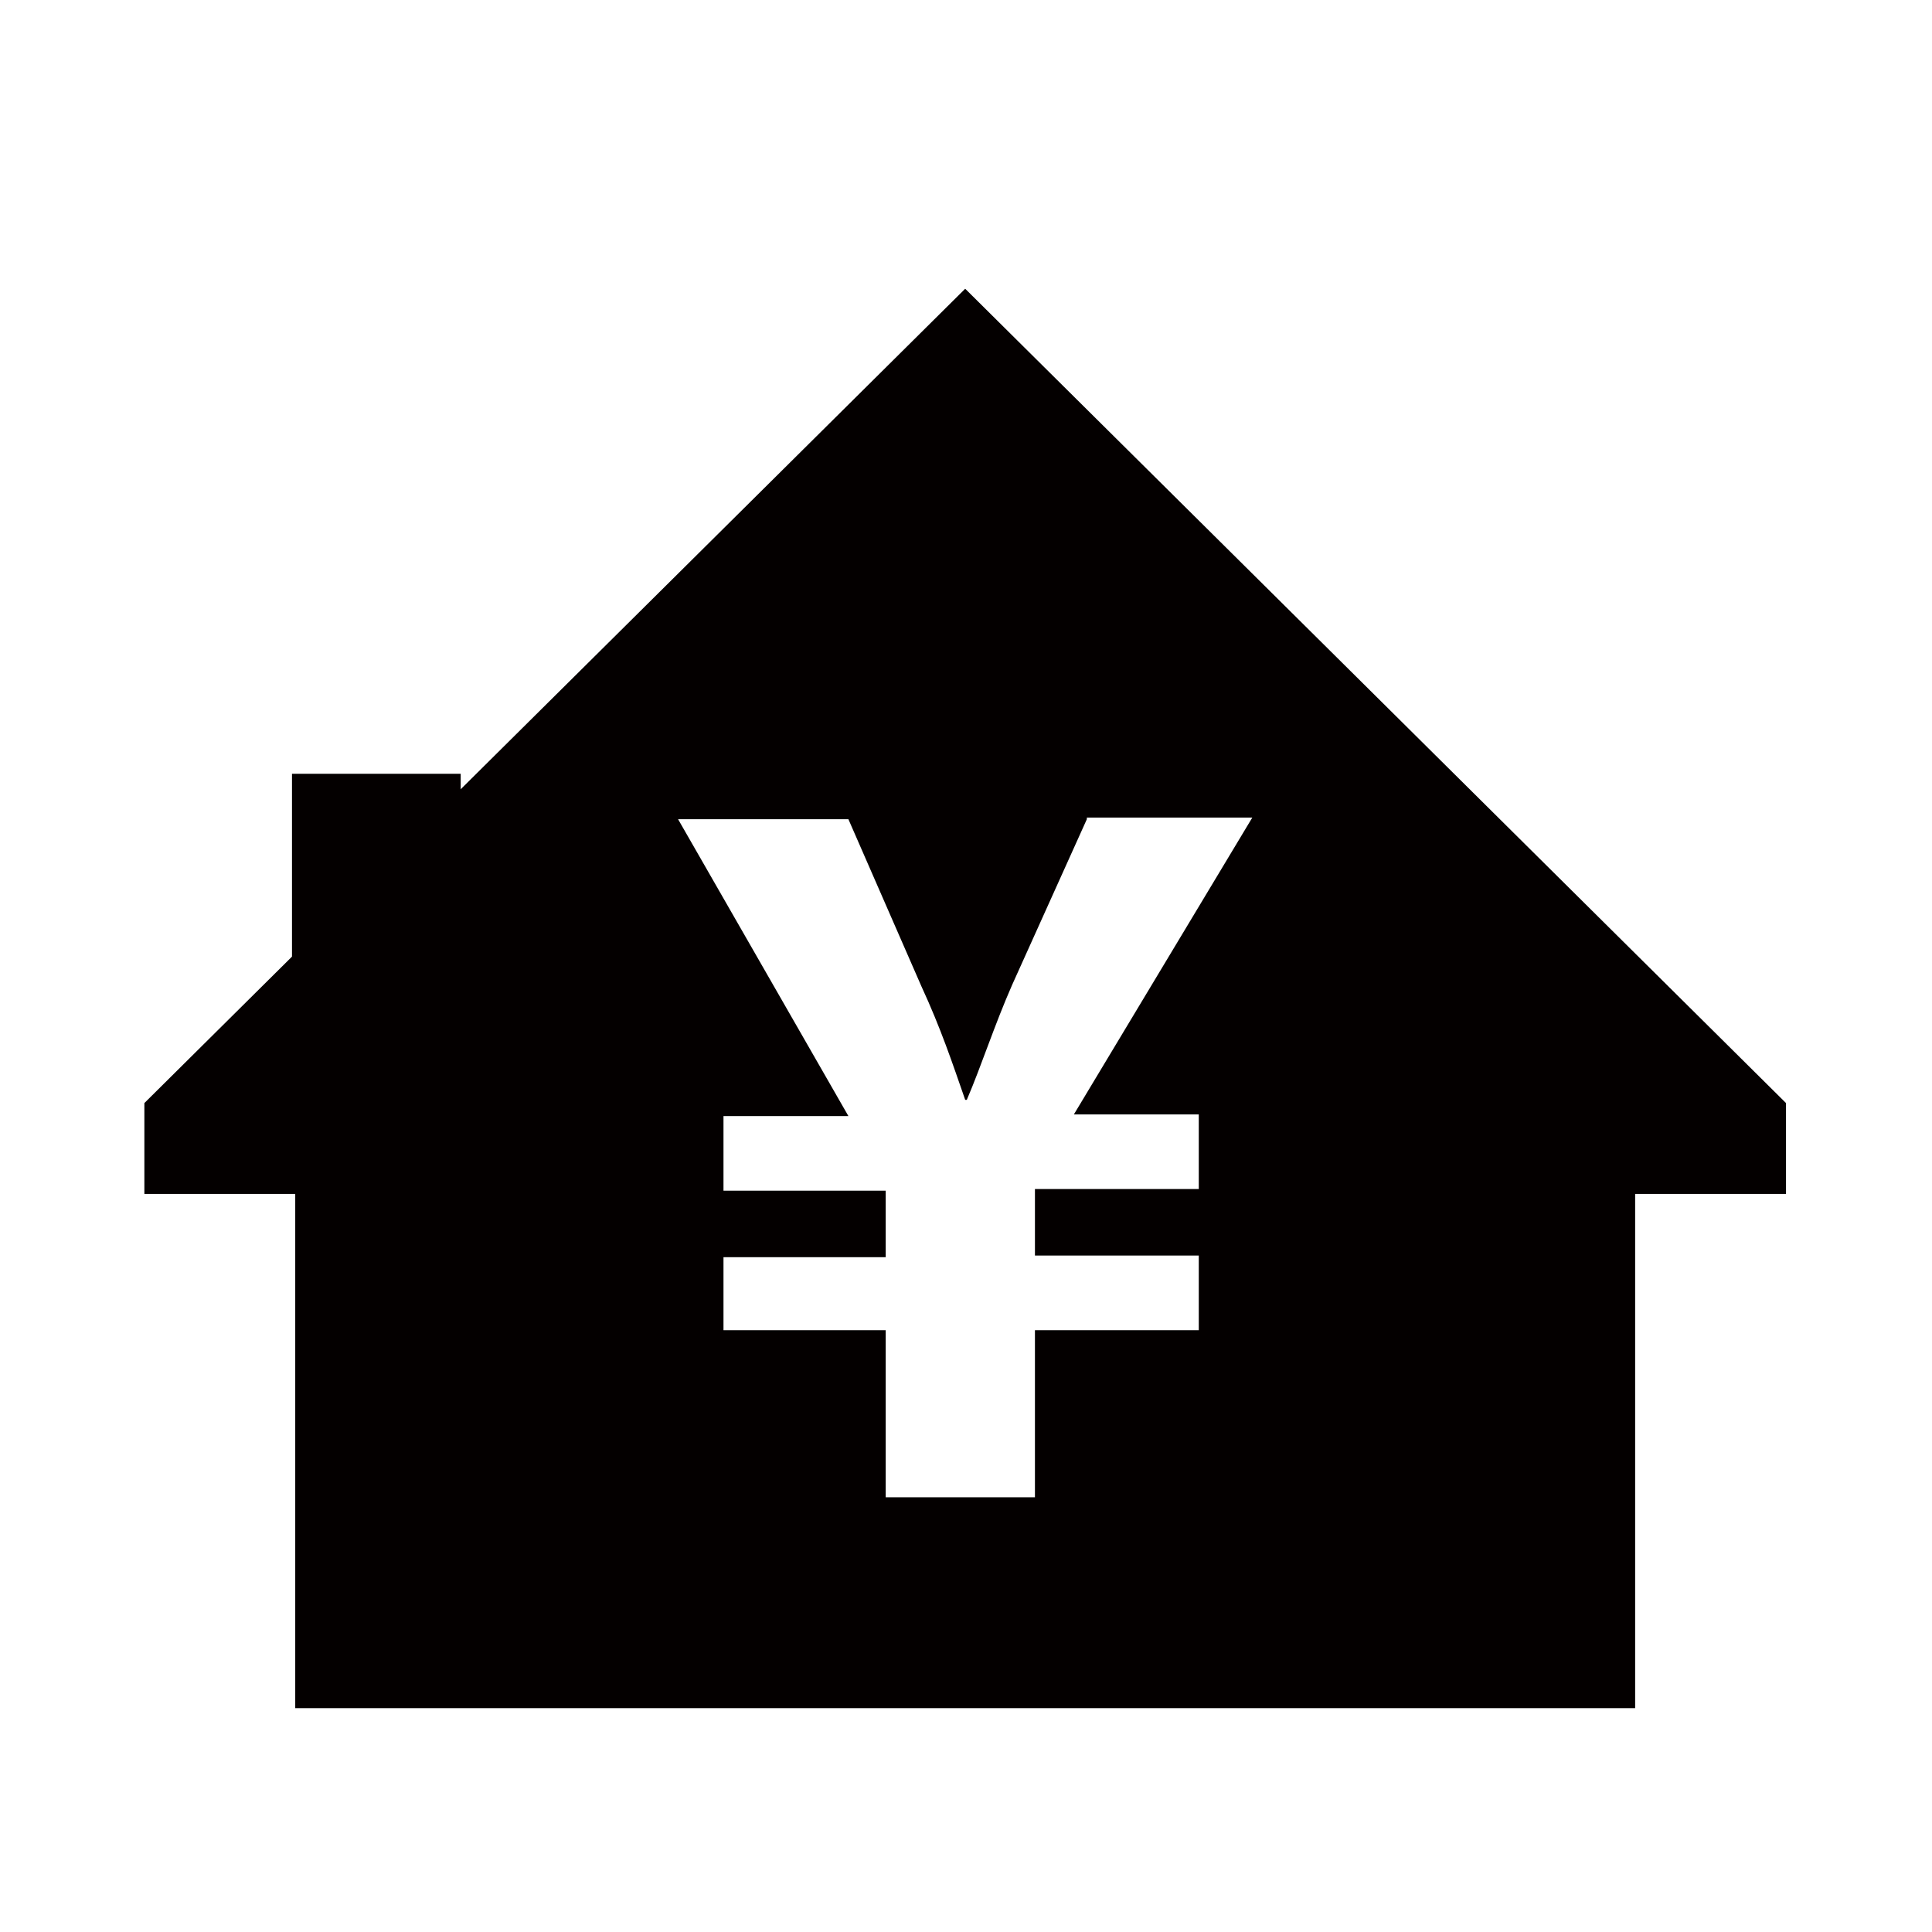
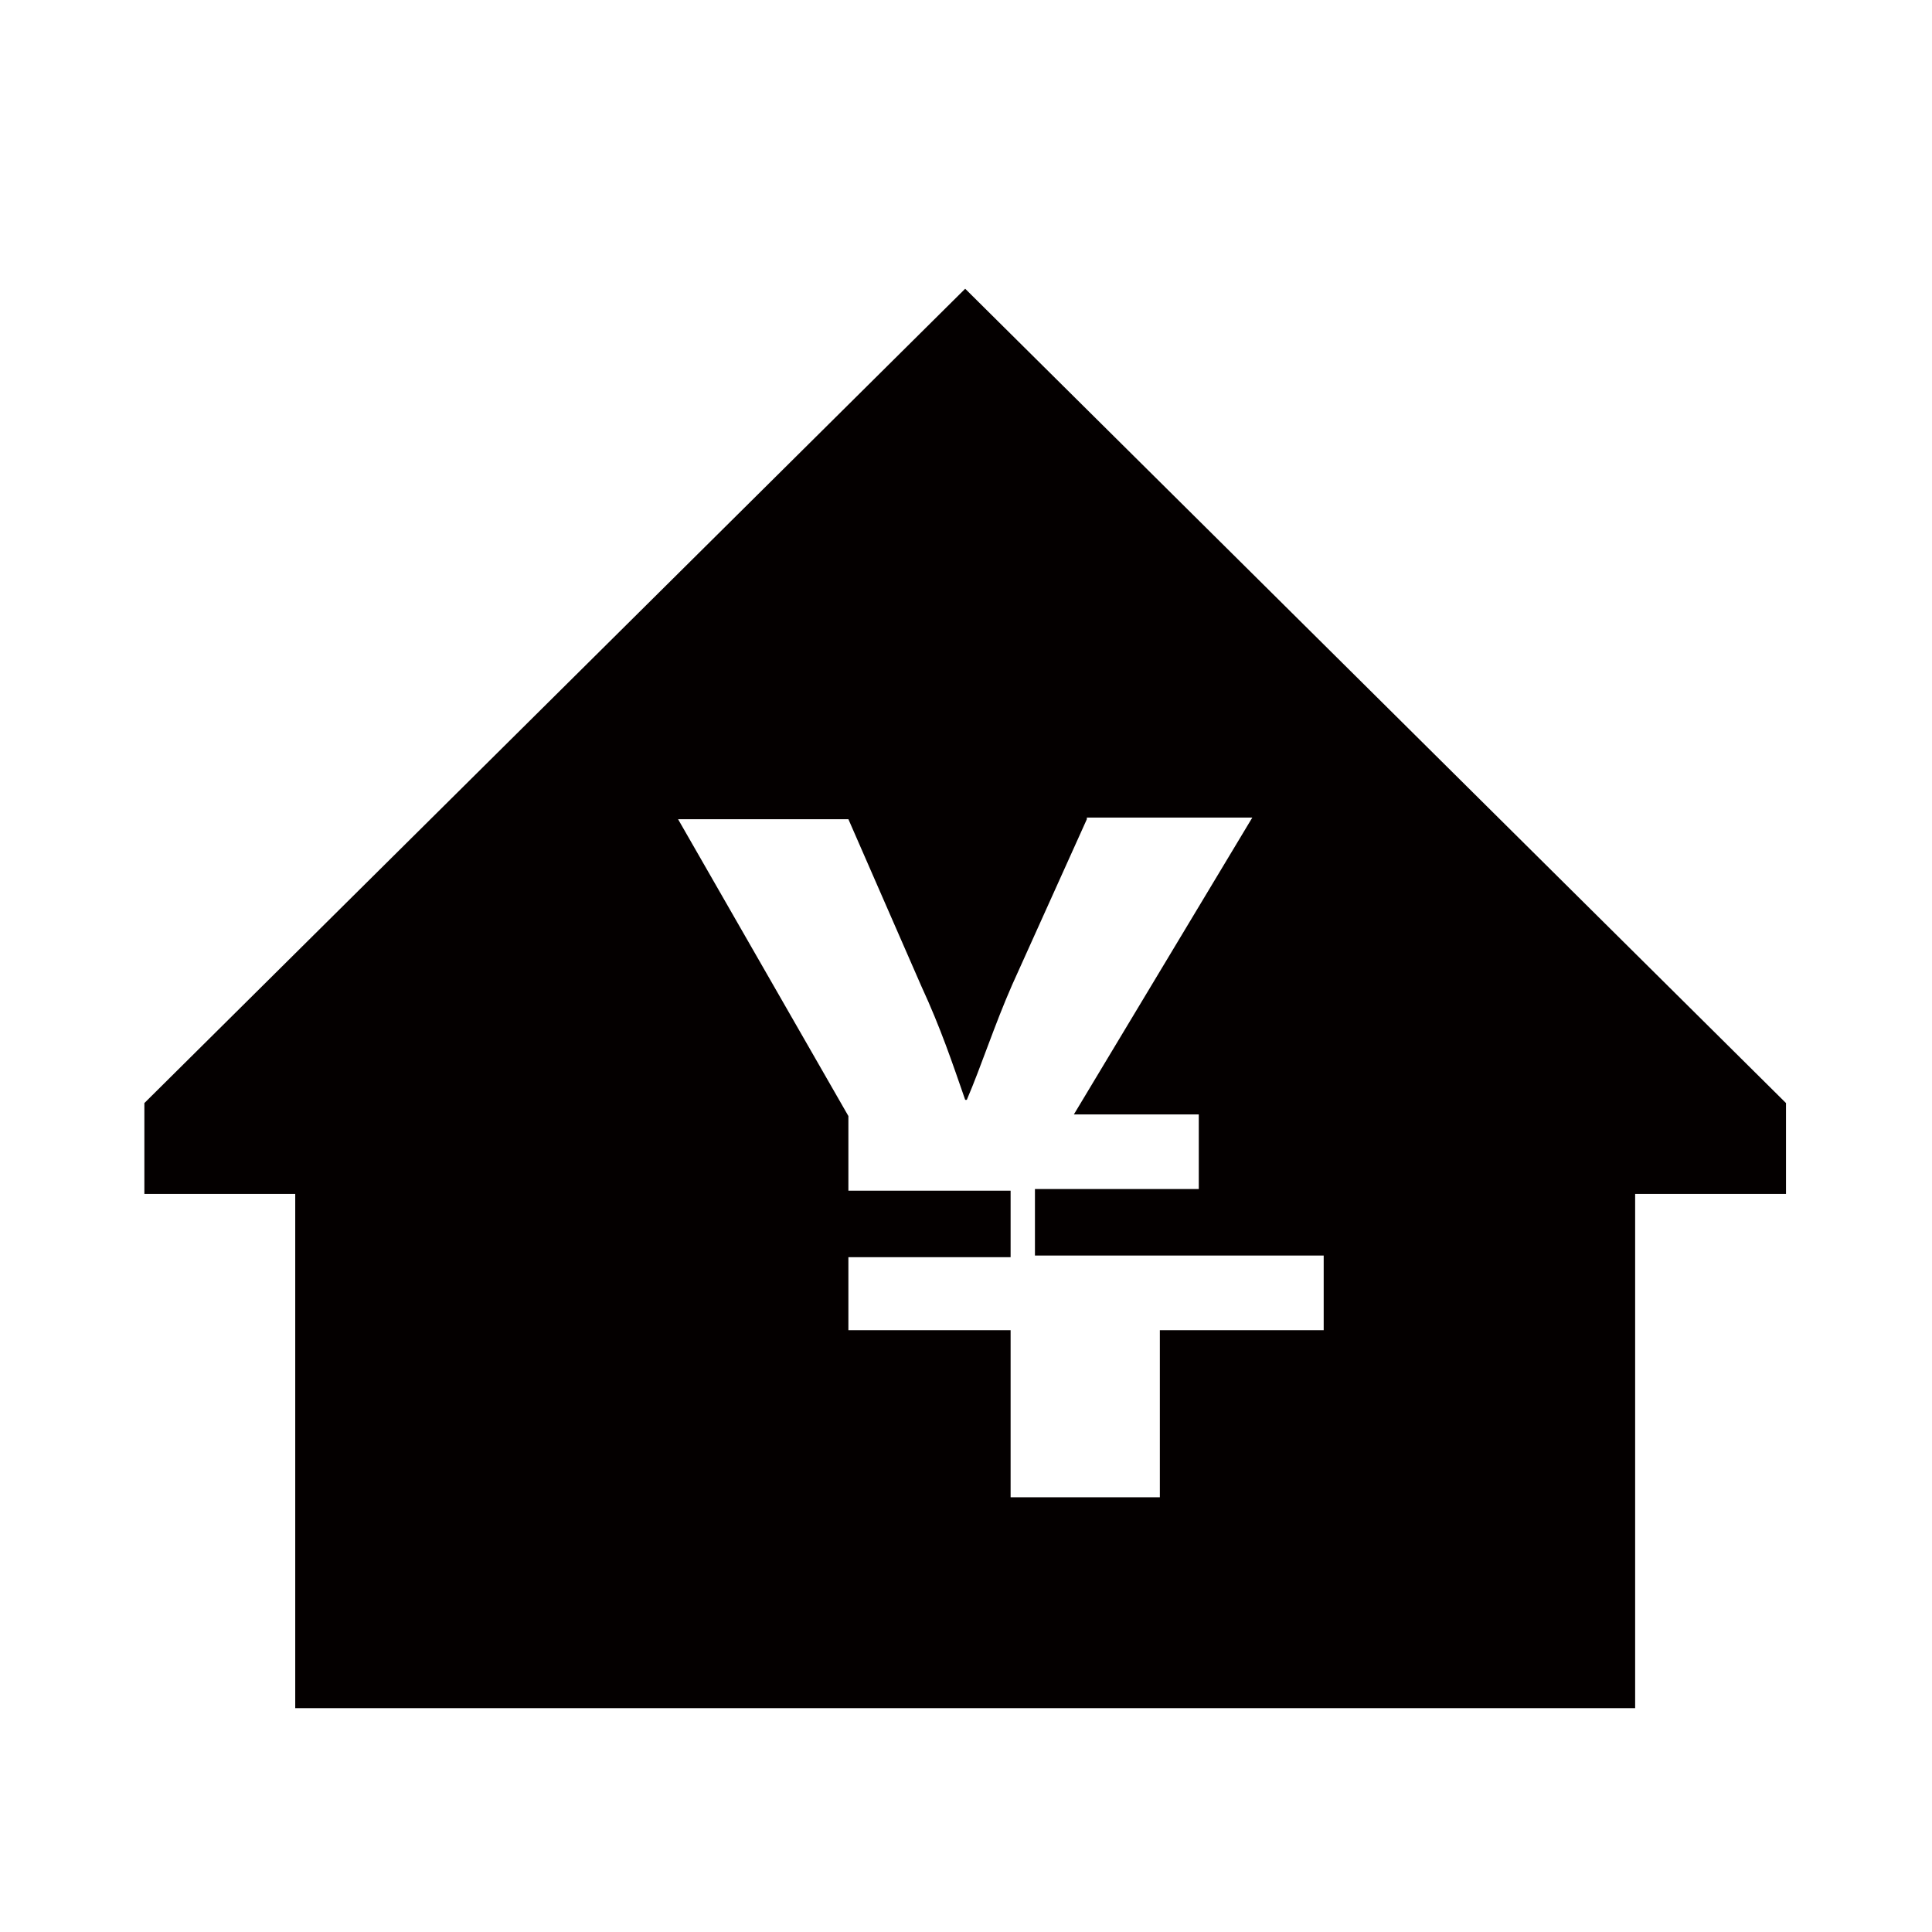
<svg xmlns="http://www.w3.org/2000/svg" version="1.1" id="Layer_1" x="0px" y="0px" viewBox="0 0 119.1 119.1" style="enable-background:new 0 0 119.1 119.1;" xml:space="preserve">
  <style type="text/css">
	.st0{fill-rule:evenodd;clip-rule:evenodd;fill:#040000;}
</style>
-   <polygon class="st0" points="18,47.7 28.4,47.7 28.4,52.6 18,62.8 18,47.7 " />
-   <path class="st0" d="M110.1,68v5.6h-9.3v31.7c-63.6,0-43.7,0-82.6,0V73.6H8.9V68l50.6-50.2L110.1,68L110.1,68z M67,50.5l-4.6,10.2  c-1.1,2.5-1.9,5-2.8,7.1h-0.1c-0.8-2.3-1.5-4.4-2.7-7l-4.5-10.3H41.8l10.5,18.3h-7.7v4.6h10v4.1h-10V82h10v10.3h9.2V82h10.1v-4.6  H63.8v-4.1h10.1v-4.6h-7.7l11-18.3H67z" />
+   <path class="st0" d="M110.1,68v5.6h-9.3v31.7c-63.6,0-43.7,0-82.6,0V73.6H8.9V68l50.6-50.2L110.1,68L110.1,68z M67,50.5l-4.6,10.2  c-1.1,2.5-1.9,5-2.8,7.1h-0.1c-0.8-2.3-1.5-4.4-2.7-7l-4.5-10.3H41.8l10.5,18.3v4.6h10v4.1h-10V82h10v10.3h9.2V82h10.1v-4.6  H63.8v-4.1h10.1v-4.6h-7.7l11-18.3H67z" />
</svg>